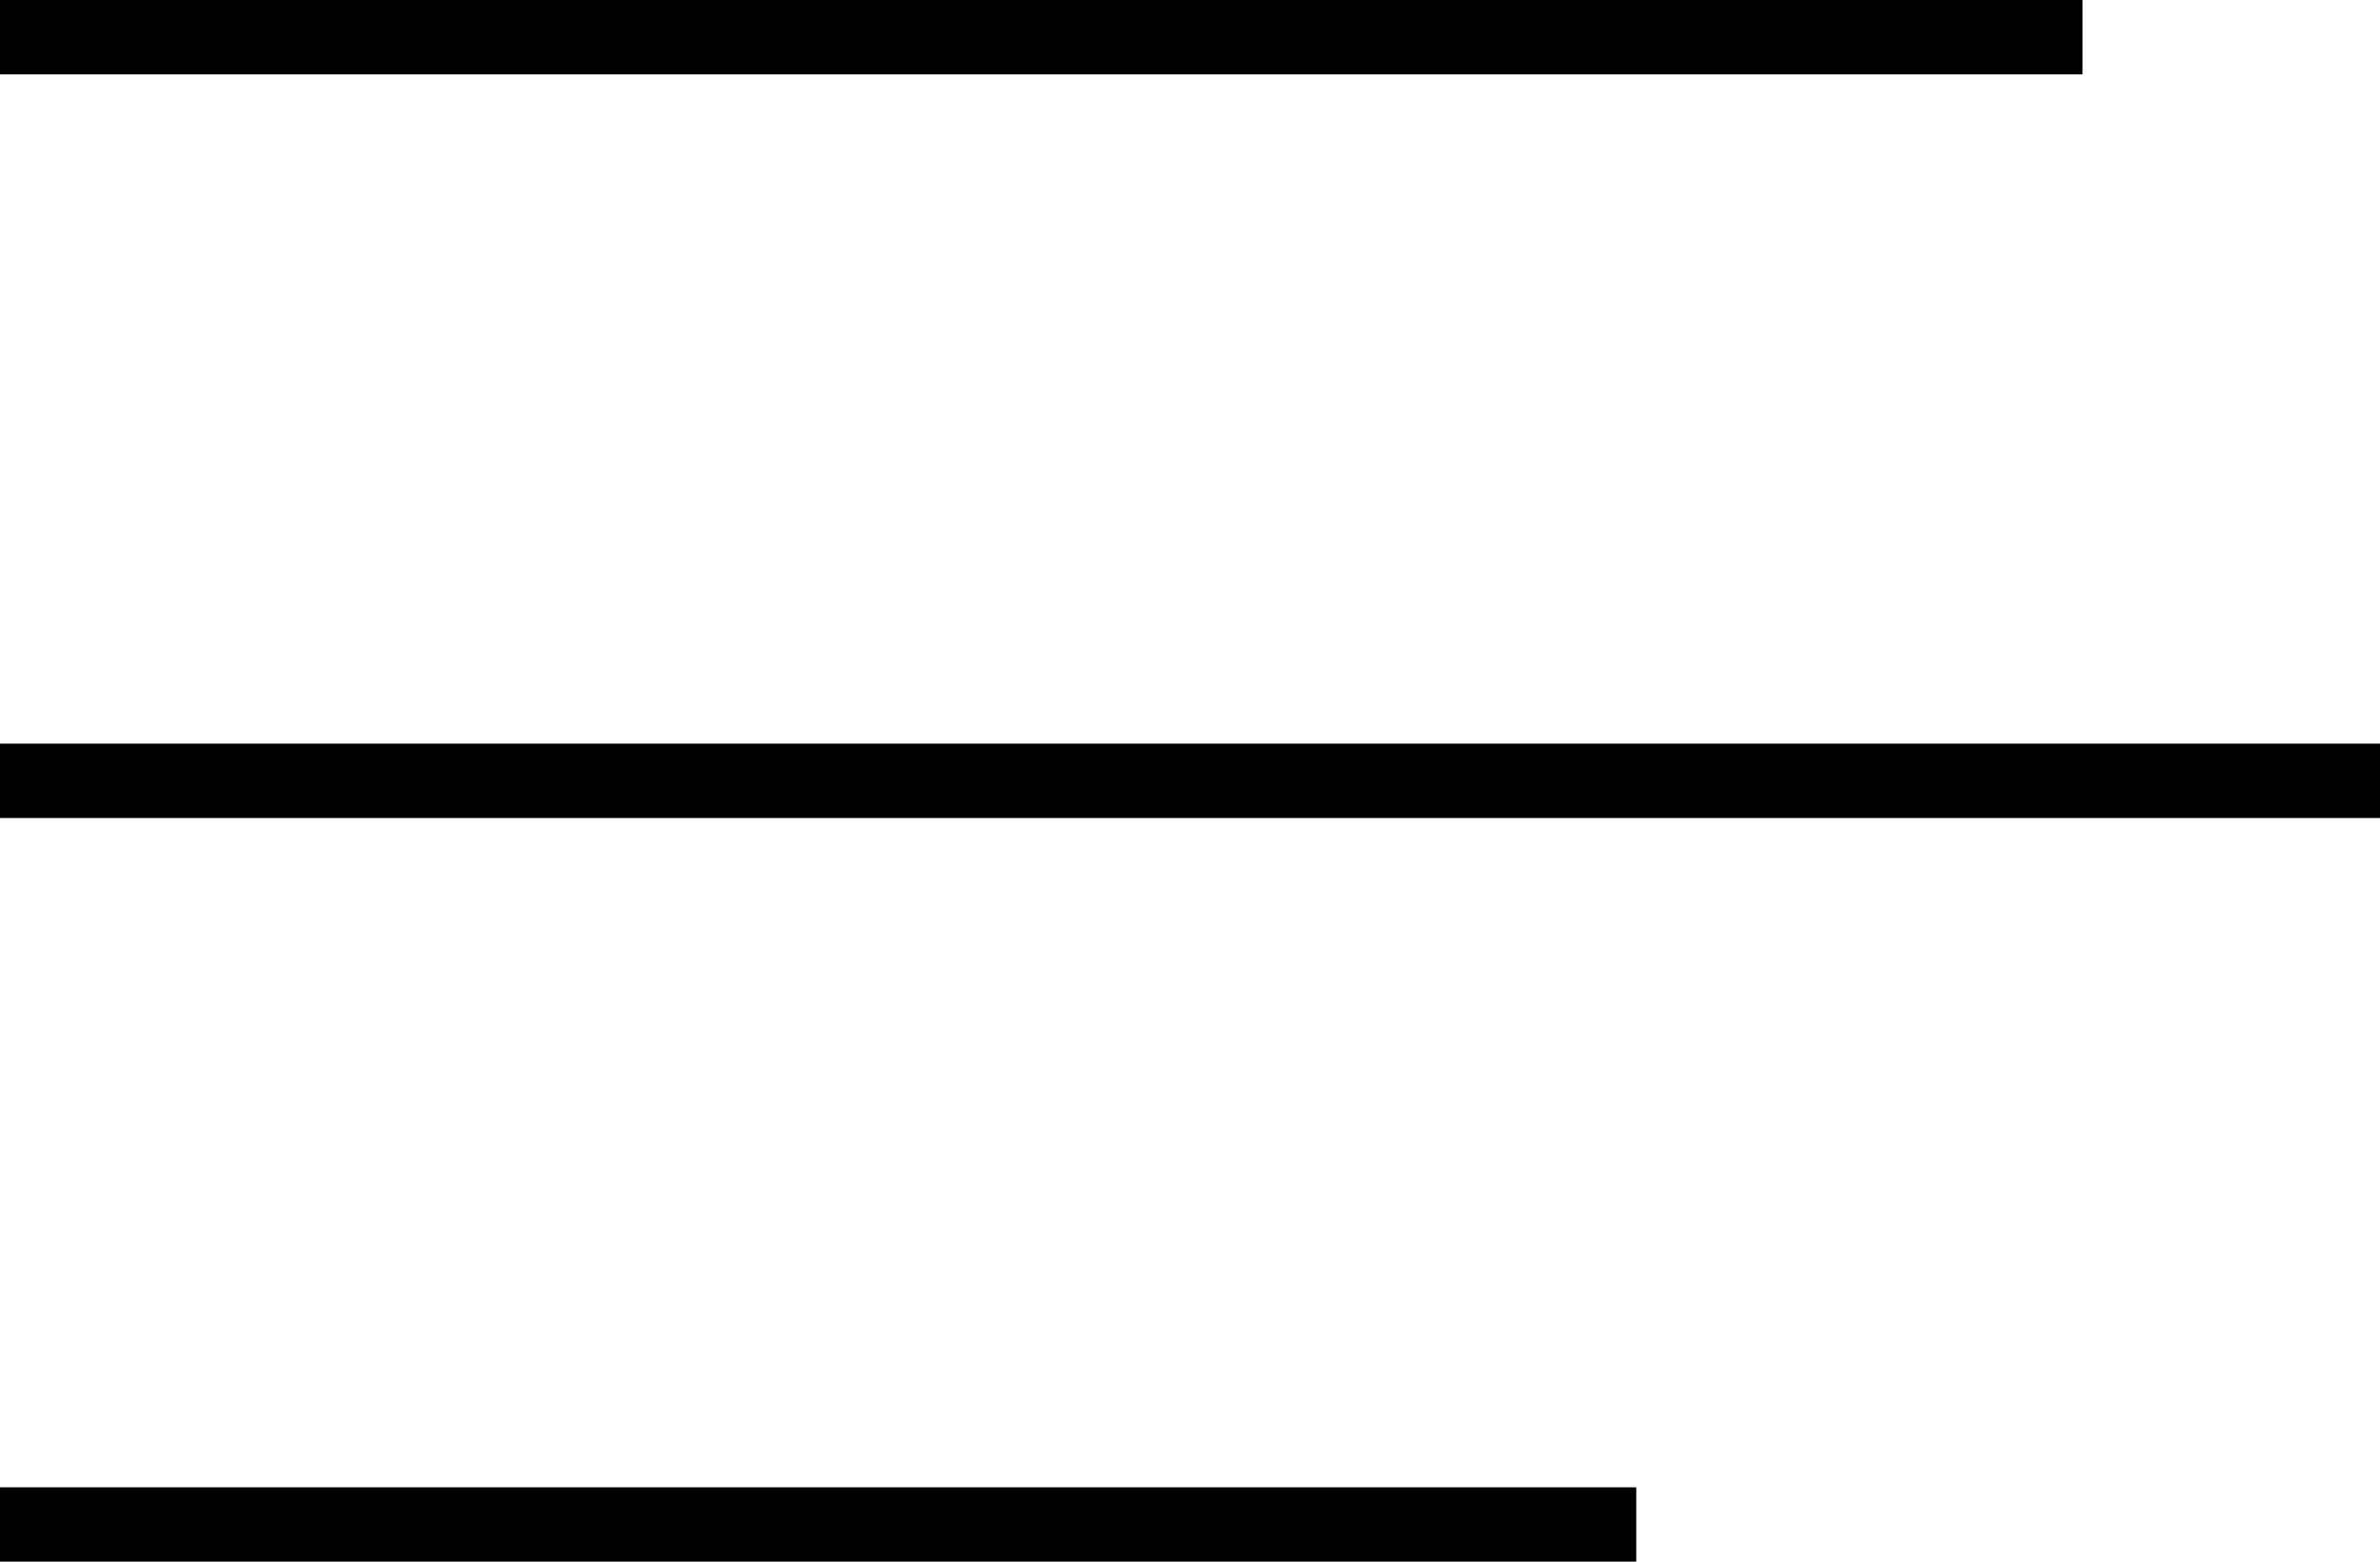
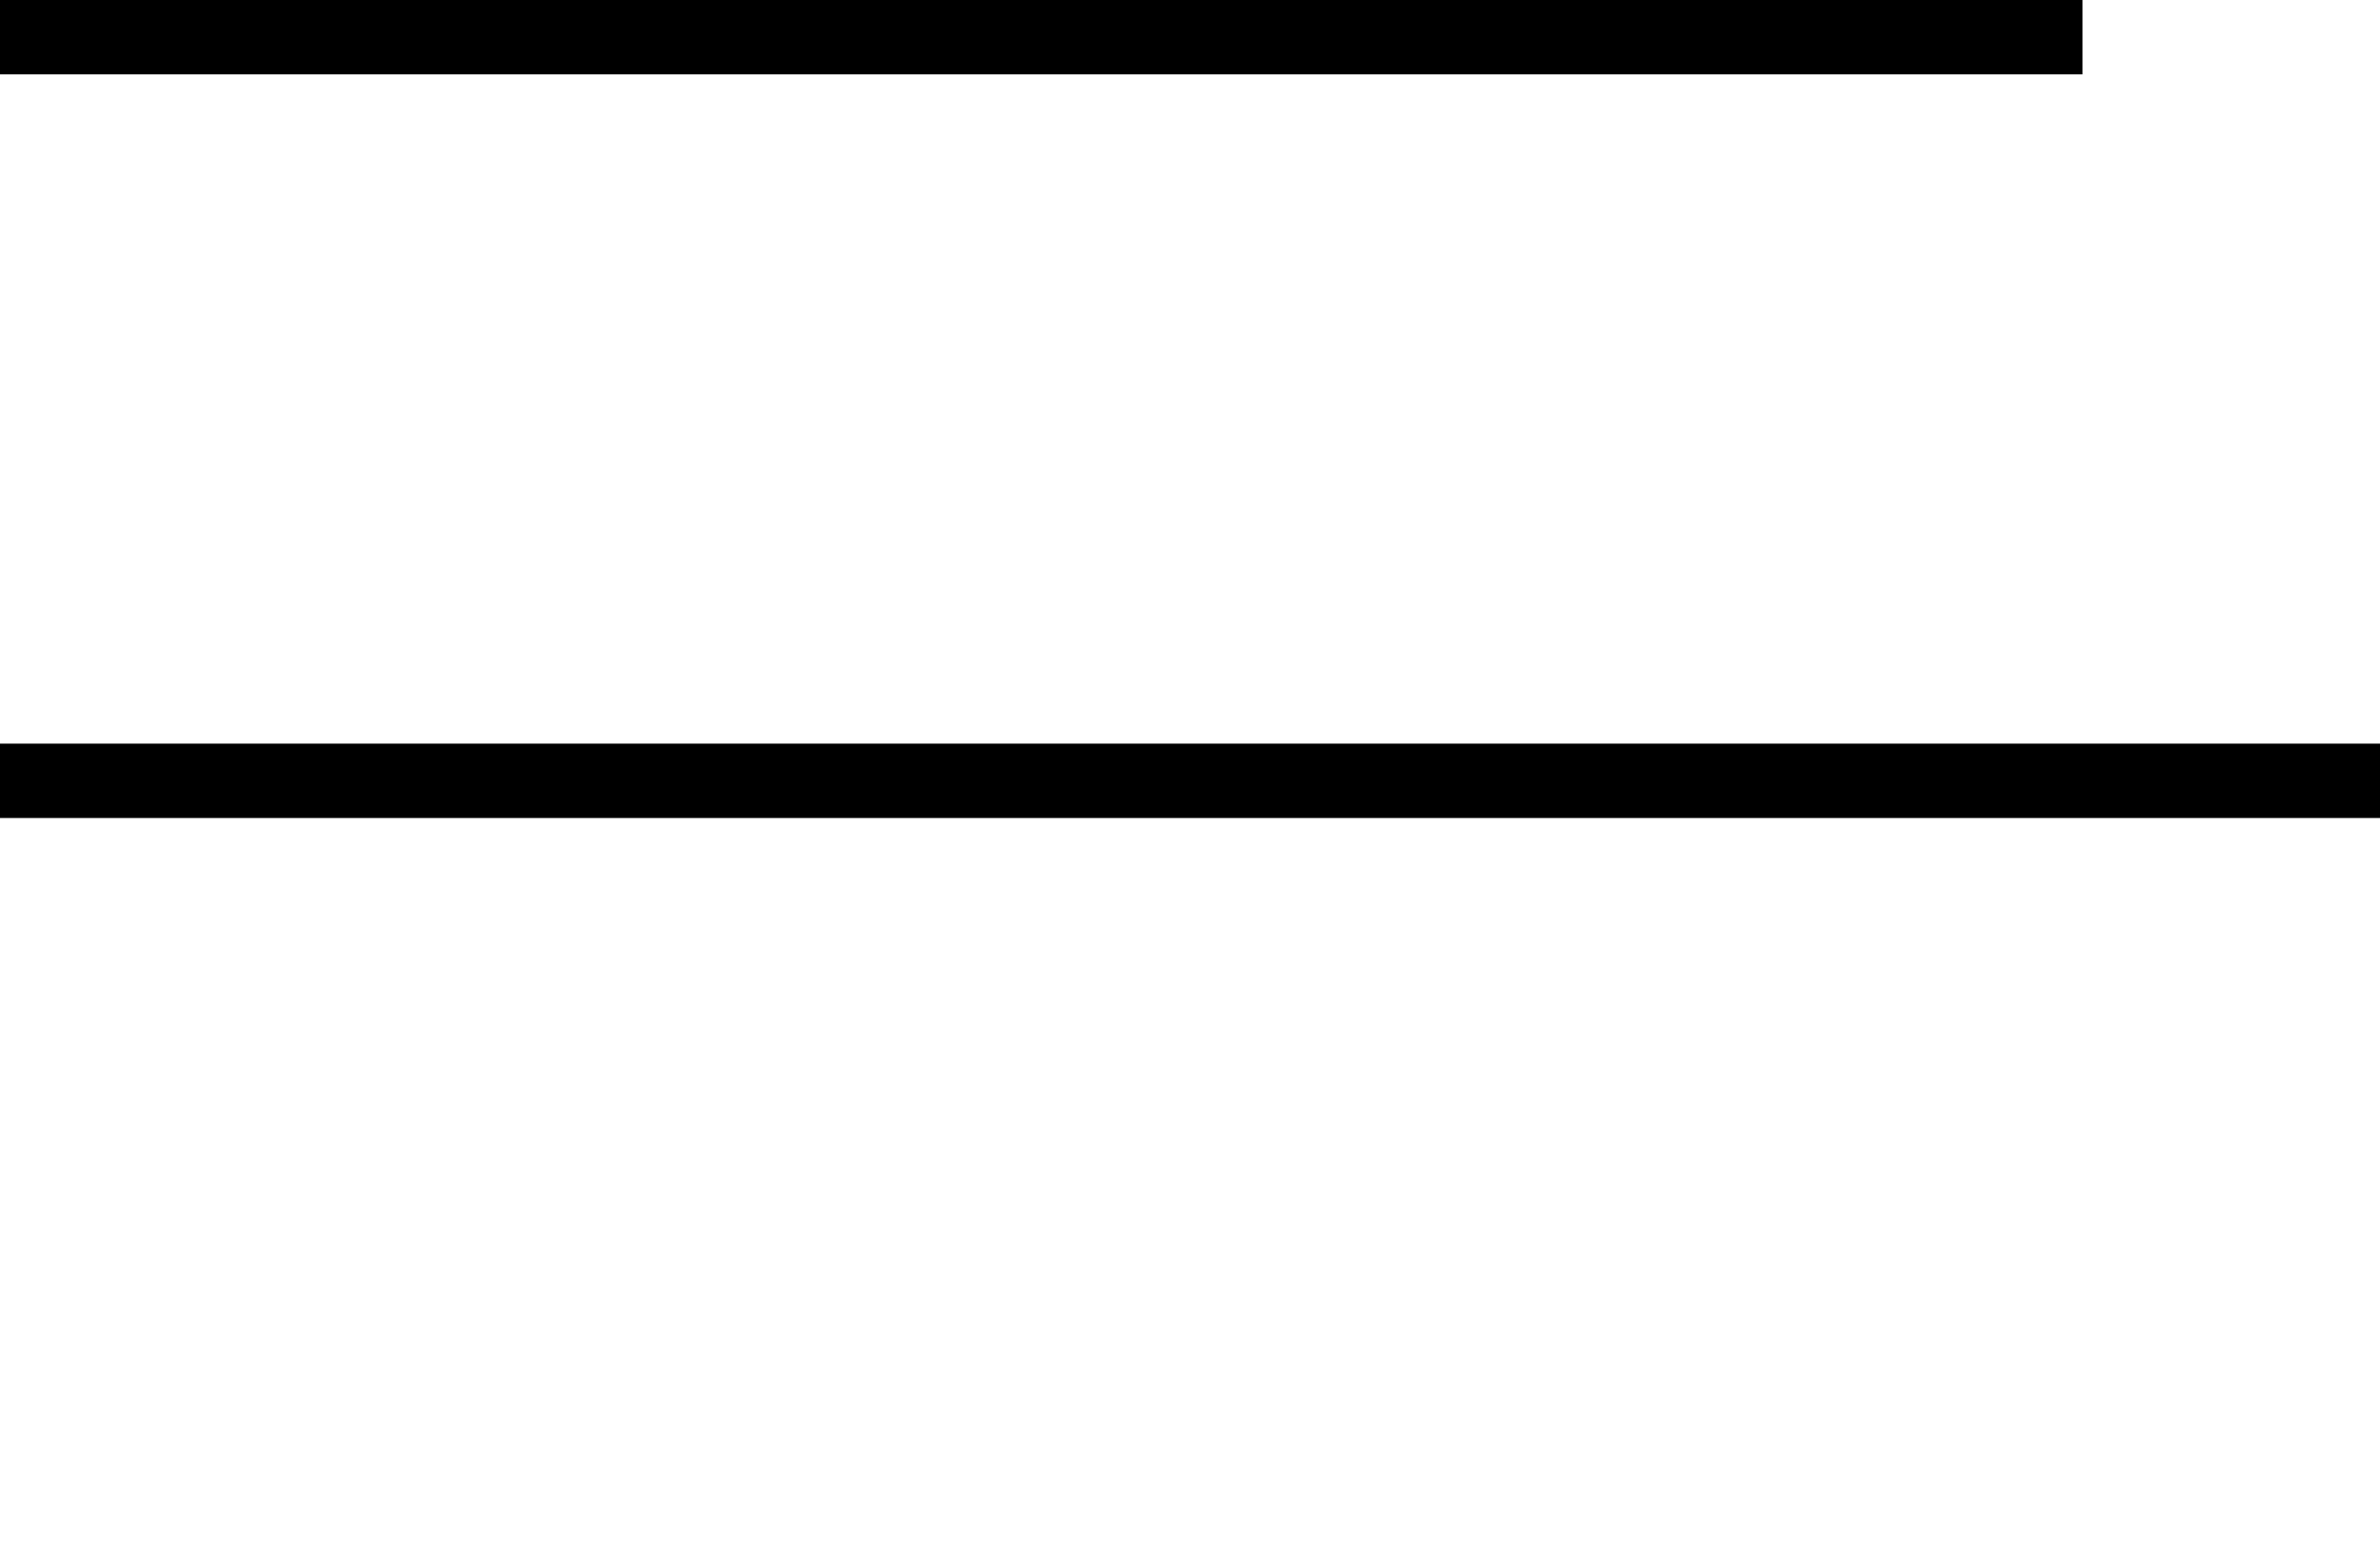
<svg xmlns="http://www.w3.org/2000/svg" viewBox="0 0 16 10.5">
  <g id="グループ_2608" data-name="グループ 2608" transform="translate(3639 -8352.75)">
    <line id="線_542" data-name="線 542" x2="14" transform="translate(-3639 8353)" fill="none" stroke="#000" stroke-width="0.5" />
    <line id="線_543" data-name="線 543" x2="16" transform="translate(-3639 8358)" fill="none" stroke="#000" stroke-width="0.5" />
-     <line id="線_544" data-name="線 544" x2="11" transform="translate(-3639 8363)" fill="none" stroke="#000" stroke-width="0.5" />
  </g>
</svg>